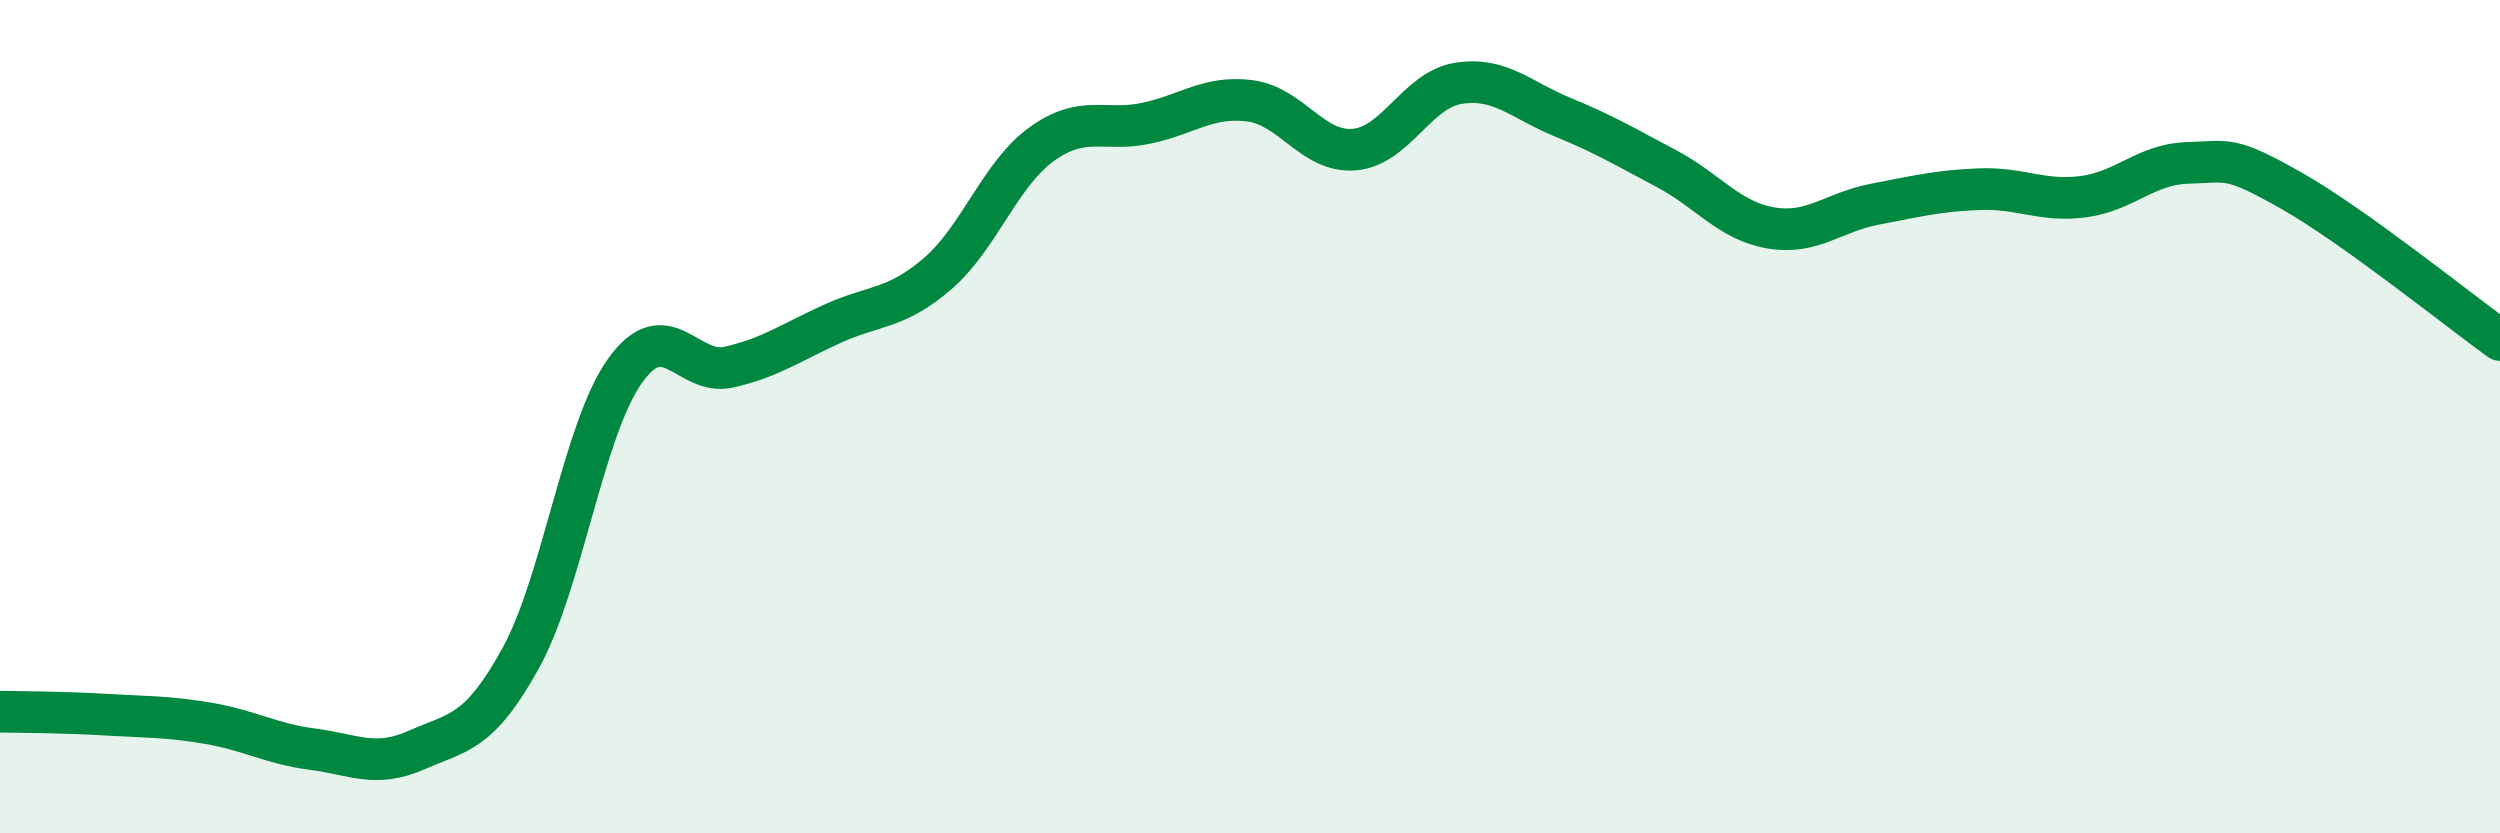
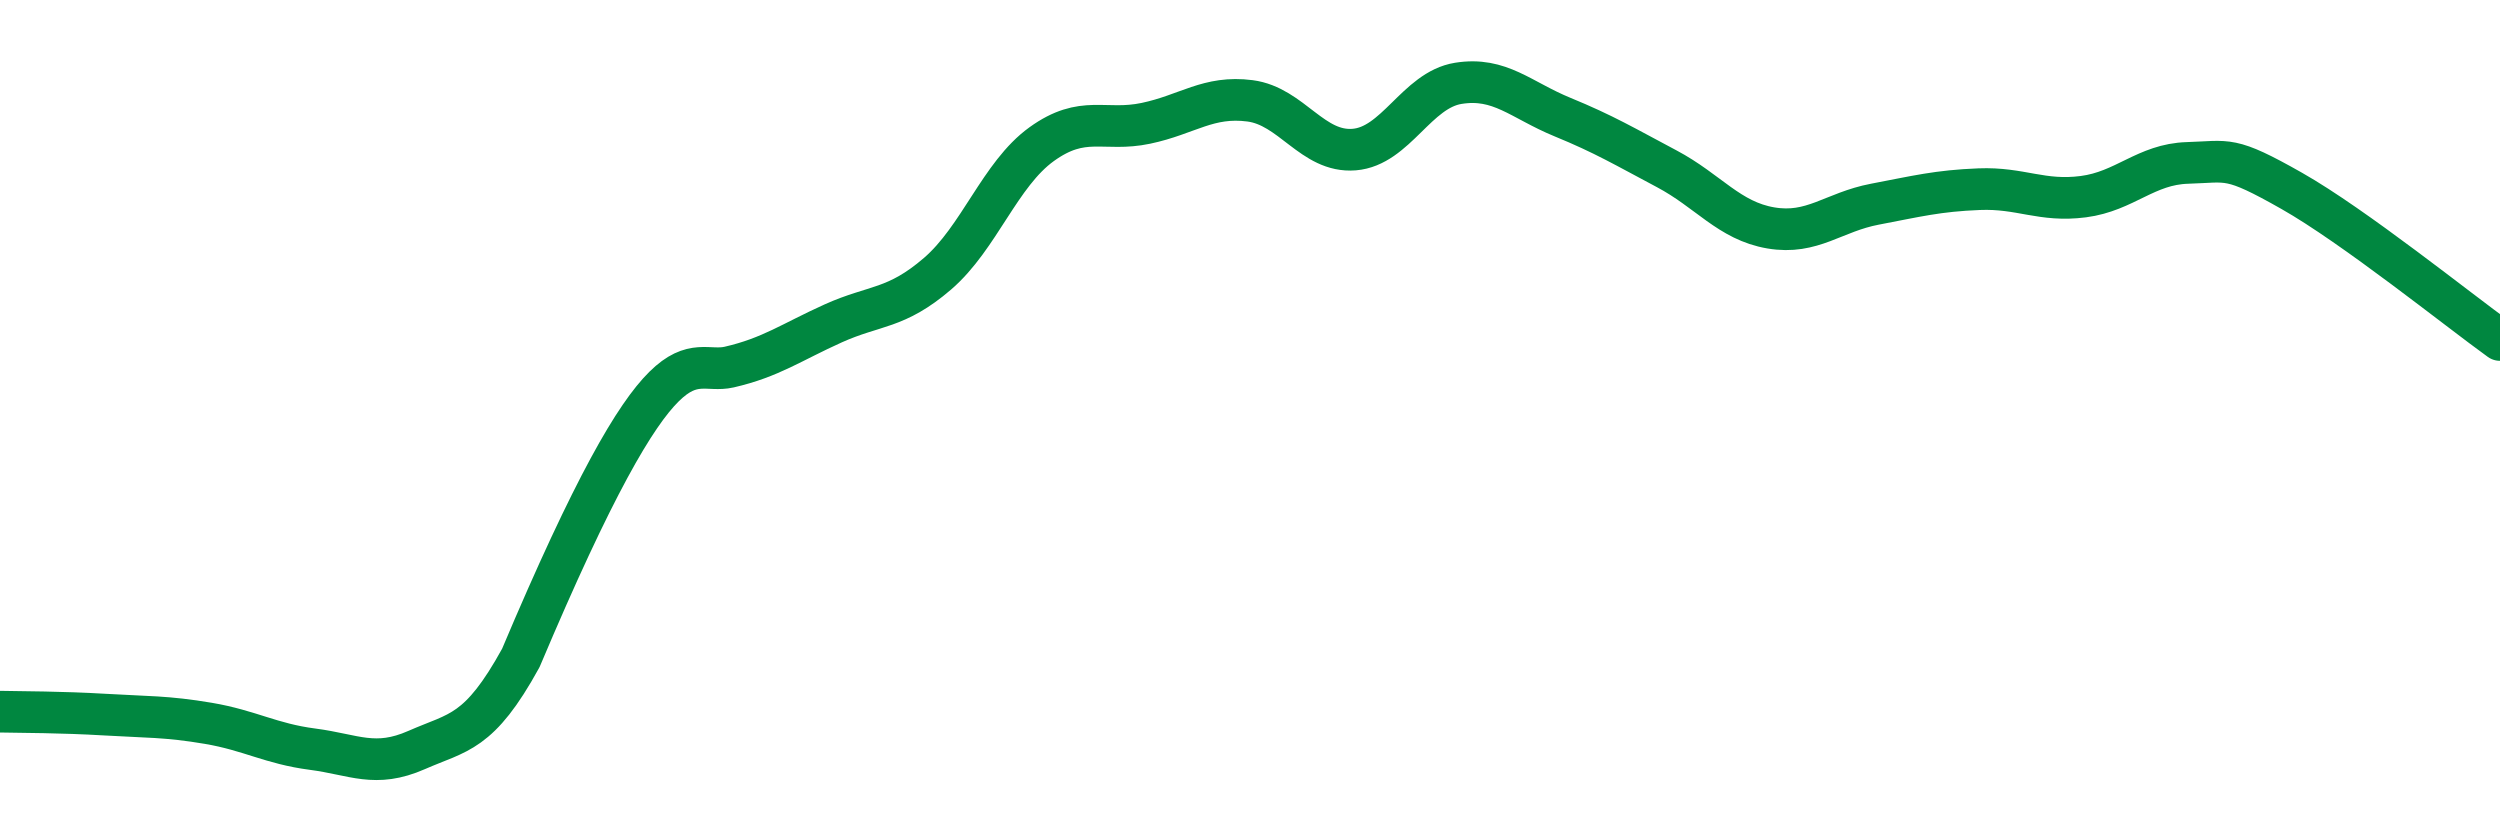
<svg xmlns="http://www.w3.org/2000/svg" width="60" height="20" viewBox="0 0 60 20">
-   <path d="M 0,17.08 C 0.5,17.09 1.5,17.09 2.5,17.15 C 3.5,17.21 4,17.19 5,17.36 C 6,17.53 6.5,17.85 7.5,17.98 C 8.5,18.11 9,18.44 10,18 C 11,17.56 11.5,17.61 12.5,15.79 C 13.5,13.97 14,10.3 15,8.9 C 16,7.5 16.5,9.04 17.5,8.81 C 18.5,8.58 19,8.21 20,7.76 C 21,7.31 21.5,7.43 22.5,6.57 C 23.5,5.71 24,4.18 25,3.46 C 26,2.74 26.5,3.17 27.5,2.96 C 28.5,2.75 29,2.29 30,2.42 C 31,2.55 31.5,3.67 32.5,3.59 C 33.5,3.51 34,2.16 35,2 C 36,1.84 36.5,2.4 37.5,2.81 C 38.5,3.22 39,3.52 40,4.05 C 41,4.58 41.5,5.3 42.5,5.47 C 43.5,5.64 44,5.09 45,4.9 C 46,4.71 46.5,4.58 47.5,4.54 C 48.5,4.5 49,4.85 50,4.72 C 51,4.59 51.5,3.94 52.5,3.91 C 53.5,3.88 53.5,3.73 55,4.58 C 56.5,5.43 59,7.44 60,8.16L60 20L0 20Z" fill="#008740" opacity="0.1" stroke-linecap="round" stroke-linejoin="round" />
-   <path d="M 0,17.08 C 0.5,17.09 1.5,17.09 2.5,17.15 C 3.5,17.21 4,17.19 5,17.36 C 6,17.53 6.5,17.85 7.5,17.98 C 8.5,18.11 9,18.44 10,18 C 11,17.56 11.5,17.61 12.5,15.79 C 13.5,13.97 14,10.3 15,8.9 C 16,7.5 16.5,9.04 17.5,8.81 C 18.5,8.58 19,8.21 20,7.76 C 21,7.31 21.5,7.43 22.5,6.57 C 23.5,5.71 24,4.18 25,3.46 C 26,2.74 26.5,3.17 27.5,2.96 C 28.5,2.75 29,2.29 30,2.42 C 31,2.55 31.5,3.67 32.5,3.59 C 33.5,3.51 34,2.16 35,2 C 36,1.84 36.5,2.4 37.5,2.81 C 38.5,3.22 39,3.52 40,4.05 C 41,4.58 41.5,5.3 42.5,5.47 C 43.5,5.64 44,5.09 45,4.9 C 46,4.71 46.5,4.58 47.5,4.54 C 48.5,4.5 49,4.85 50,4.72 C 51,4.59 51.5,3.94 52.5,3.91 C 53.5,3.88 53.5,3.73 55,4.58 C 56.5,5.43 59,7.44 60,8.16" stroke="#008740" stroke-width="1" fill="none" stroke-linecap="round" stroke-linejoin="round" />
+   <path d="M 0,17.08 C 0.5,17.09 1.5,17.09 2.5,17.15 C 3.5,17.21 4,17.19 5,17.36 C 6,17.53 6.5,17.85 7.5,17.98 C 8.5,18.11 9,18.44 10,18 C 11,17.56 11.5,17.61 12.5,15.79 C 16,7.5 16.5,9.04 17.5,8.81 C 18.5,8.58 19,8.21 20,7.76 C 21,7.31 21.5,7.43 22.5,6.57 C 23.5,5.71 24,4.18 25,3.46 C 26,2.74 26.5,3.17 27.5,2.96 C 28.5,2.75 29,2.29 30,2.42 C 31,2.55 31.5,3.67 32.5,3.59 C 33.5,3.51 34,2.16 35,2 C 36,1.84 36.5,2.4 37.5,2.81 C 38.5,3.22 39,3.52 40,4.05 C 41,4.58 41.5,5.3 42.5,5.47 C 43.5,5.64 44,5.09 45,4.9 C 46,4.71 46.5,4.58 47.5,4.54 C 48.5,4.5 49,4.85 50,4.72 C 51,4.59 51.5,3.94 52.5,3.91 C 53.5,3.88 53.5,3.73 55,4.58 C 56.5,5.43 59,7.44 60,8.16" stroke="#008740" stroke-width="1" fill="none" stroke-linecap="round" stroke-linejoin="round" />
</svg>